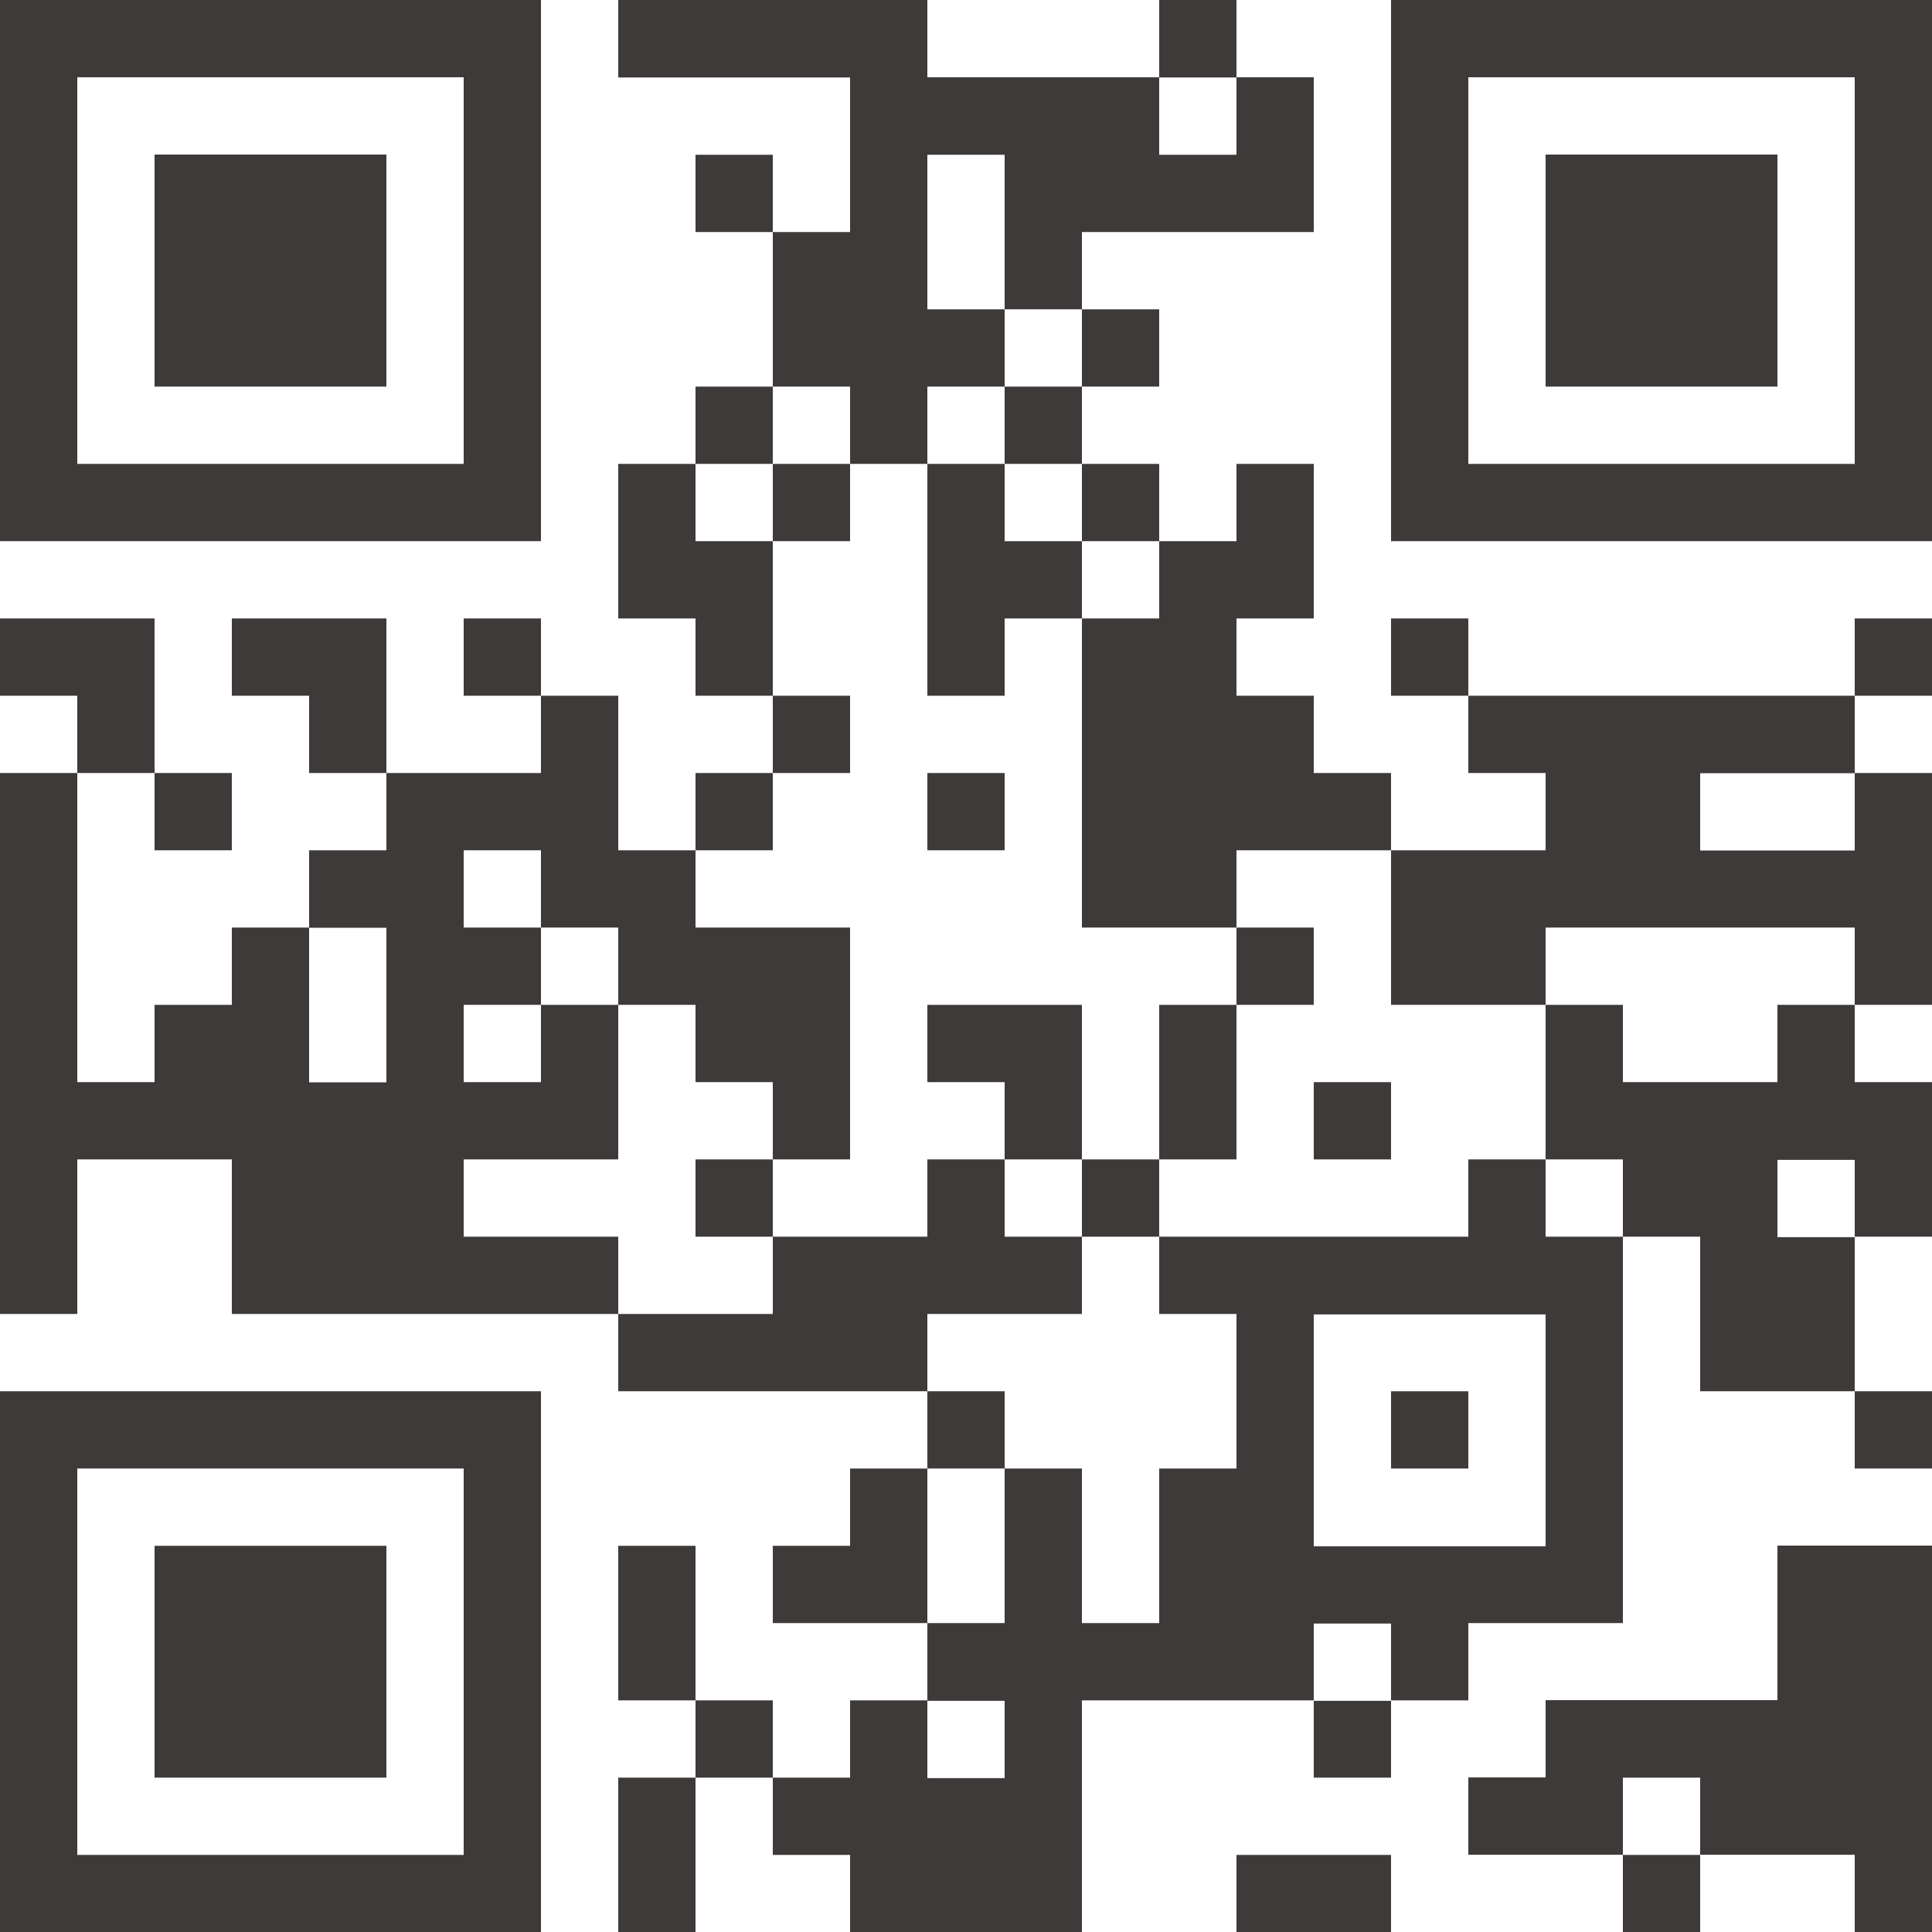
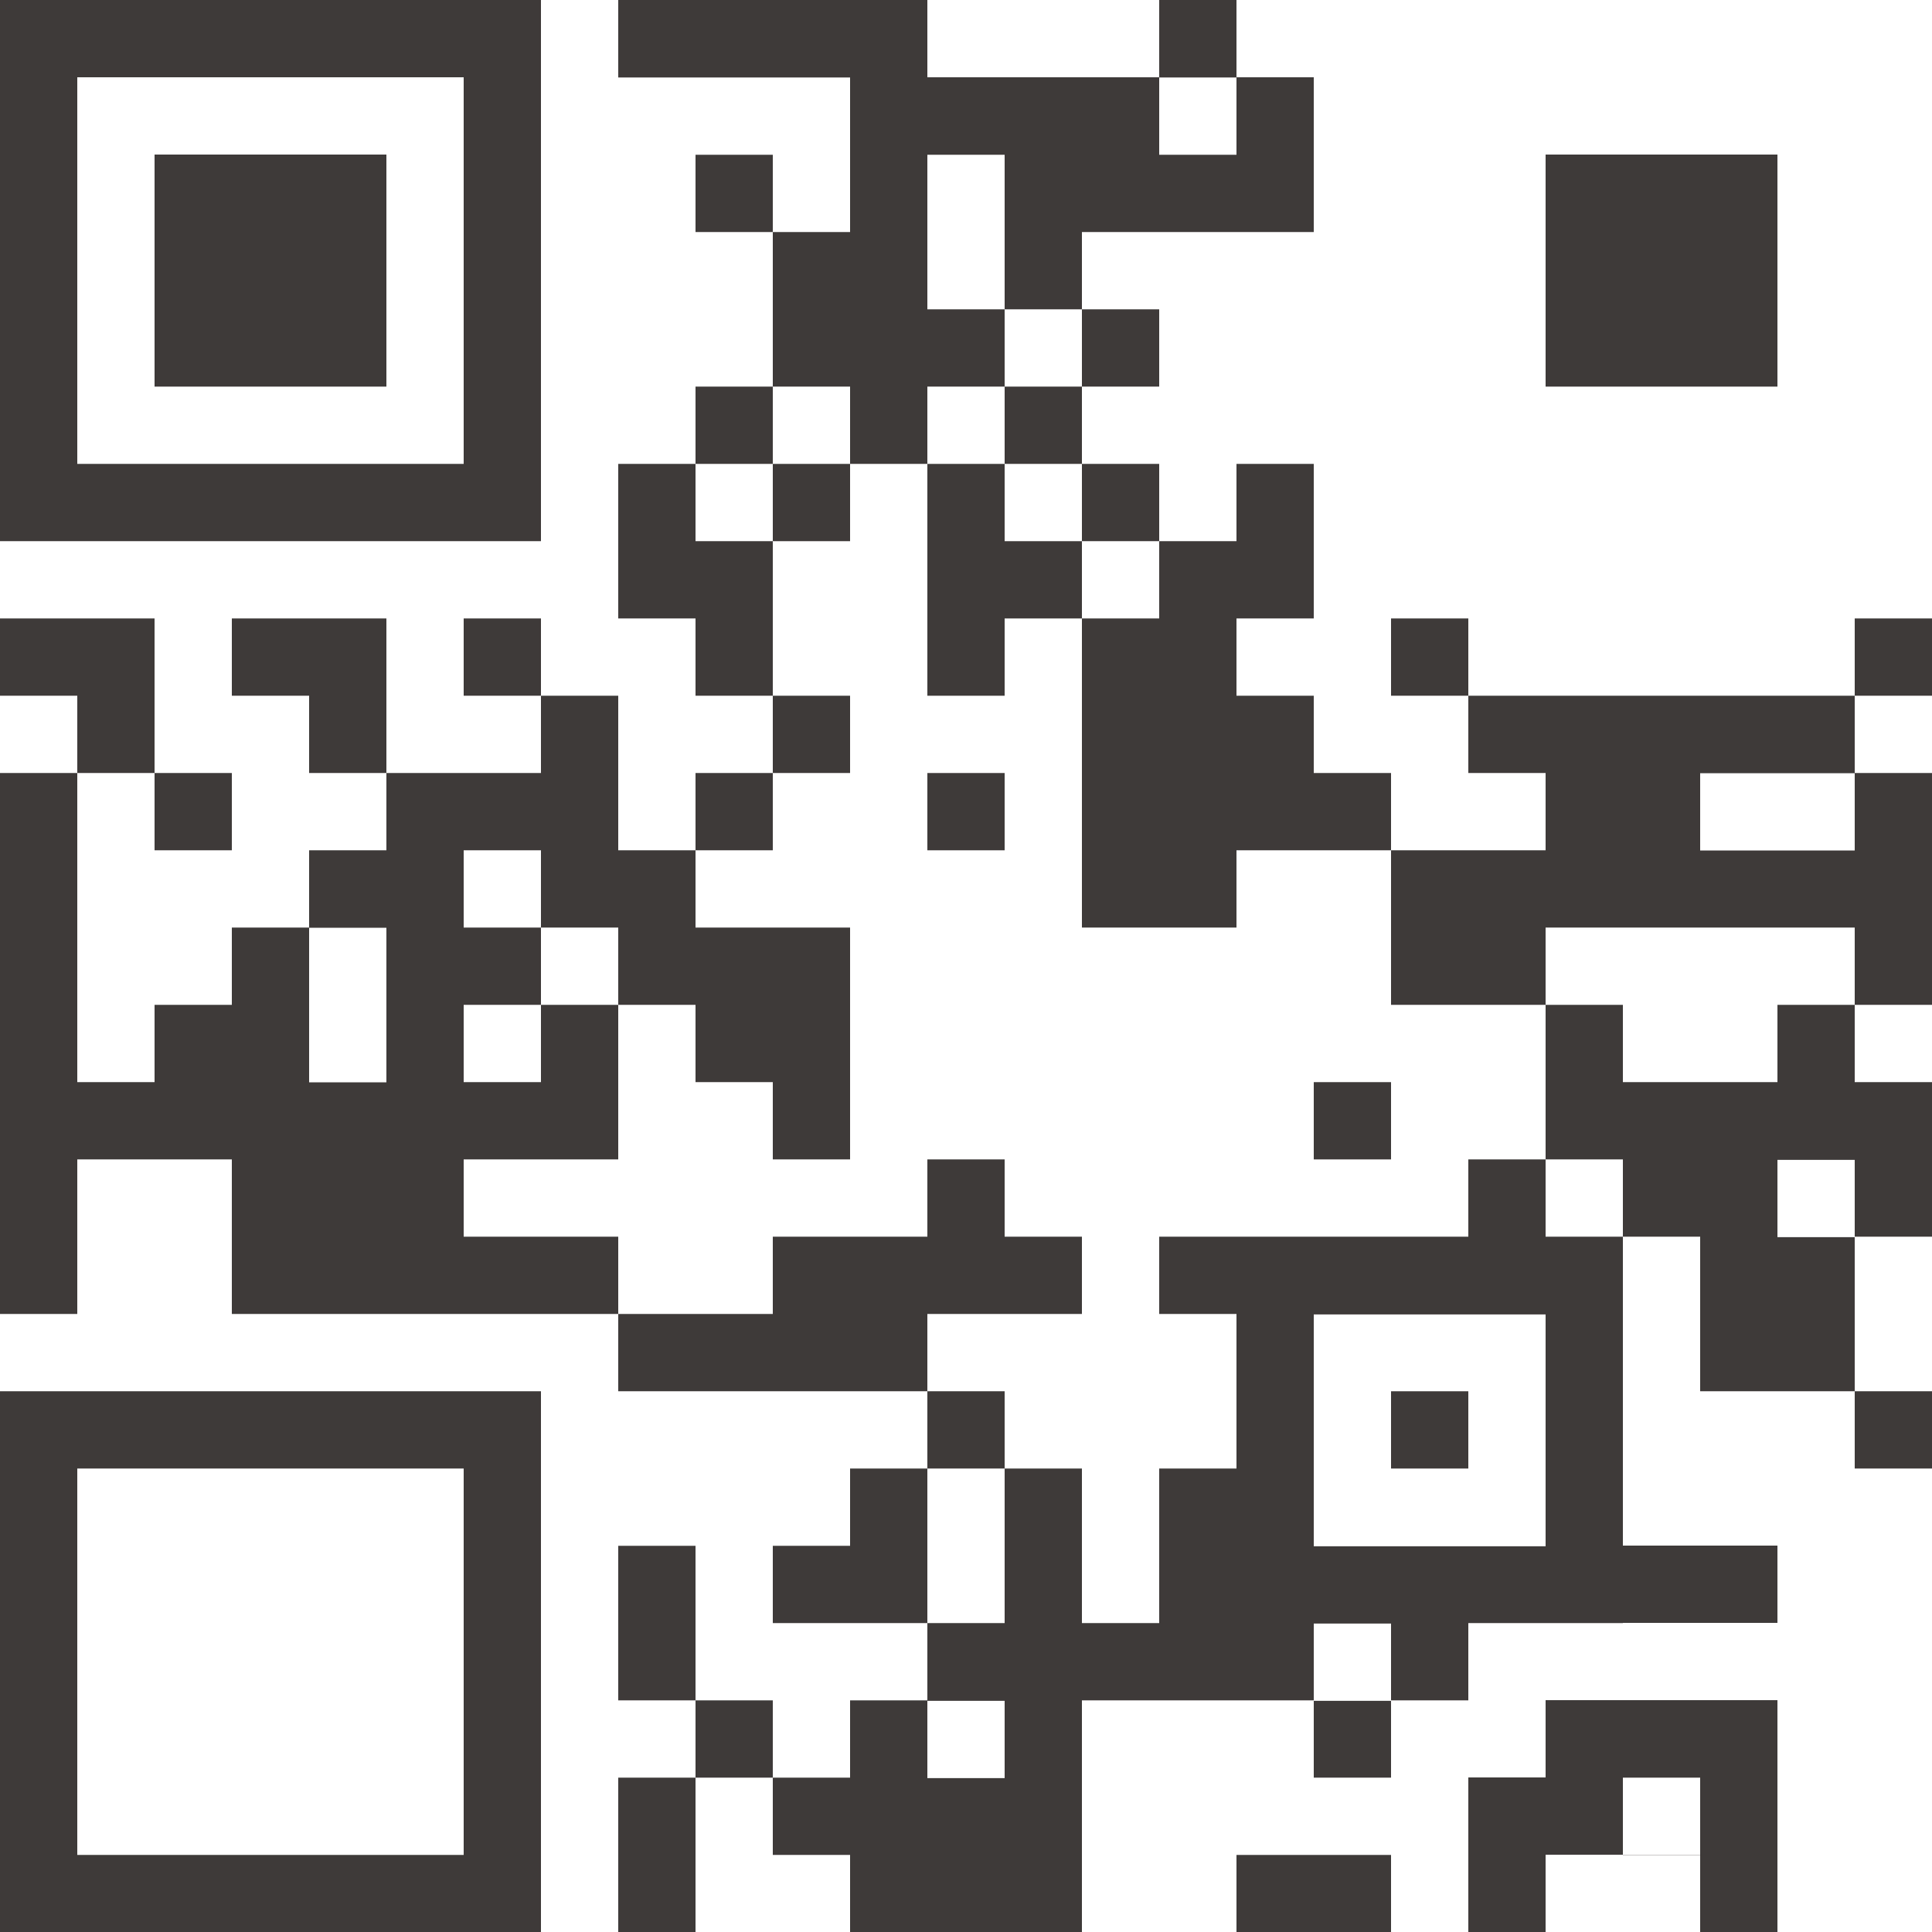
<svg xmlns="http://www.w3.org/2000/svg" id="_レイヤー_2" data-name="レイヤー 2" viewBox="0 0 88.25 88.25">
  <defs>
    <style>
      .cls-1 {
        fill: #3e3a39;
        stroke-width: 0px;
      }
    </style>
  </defs>
  <g id="_レイヤー_1-2" data-name="レイヤー 1">
    <g>
      <path class="cls-1" d="m0,12.36v12.36h24.71V0H0v12.36Zm21.18,0v8.83H3.53V3.53h17.65v8.83Z" />
      <path class="cls-1" d="m7.06,12.36v5.3h10.59V7.06H7.06v5.3Z" />
      <path class="cls-1" d="m28.24,1.77v1.77h10.59v7.06h-3.53v-3.53h-3.53v3.53h3.53v7.06h-3.53v3.53h-3.53v7.06h3.53v3.53h3.53v3.53h-3.53v3.53h-3.53v-7.06h-3.53v-3.53h-3.53v3.53h3.53v3.53h-7.06v-7.06h-7.06v3.53h3.53v3.53h3.53v3.53h-3.53v3.53h-3.53v3.53h-3.53v3.53h-3.53v-14.12h3.53v3.53h3.53v-3.53h-3.53v-7.06H0v3.53h3.53v3.53H0v24.71h3.53v-7.06h7.06v7.06h17.65v3.53h14.12v3.53h-3.53v3.53h-3.53v3.53h7.06v3.53h-3.53v3.53h-3.53v-3.53h-3.53v-7.06h-3.53v7.06h3.53v3.53h-3.53v7.06h3.53v-7.06h3.53v3.53h3.53v3.53h10.59v-10.59h10.59v3.53h3.53v-3.53h3.53v-3.53h7.06v-17.65h3.53v7.06h7.06v3.53h3.53v-3.53h-3.53v-7.06h3.53v-7.06h-3.53v-3.53h3.53v-10.59h-3.53v-3.53h3.53v-3.53h-3.53v3.53h-17.65v-3.53h-3.53v3.53h3.53v3.53h3.53v3.53h-7.06v-3.53h-3.53v-3.53h-3.53v-3.53h3.53v-7.06h-3.53v3.53h-3.53v-3.53h-3.53v-3.53h3.53v-3.53h-3.53v-3.53h10.59V3.53h-3.53V0h-3.53v3.53h-10.59V0h-14.12v1.77Zm28.24,3.53v1.77h-3.53v-3.53h3.53v1.77Zm-10.59,5.3v3.53h3.53v3.53h-3.53v3.53h3.53v3.53h3.53v3.53h-3.53v14.12h7.06v-3.53h7.06v7.06h7.06v-3.53h14.12v3.53h-3.53v3.53h-7.06v-3.53h-3.53v7.06h3.53v3.53h-3.53v-3.53h-3.53v3.53h-14.12v3.53h3.53v7.06h-3.53v7.06h-3.53v-7.06h-3.53v7.06h-3.53v-7.06h3.53v-3.53h-3.53v-3.53h7.06v-3.53h-3.53v-3.53h-3.53v3.53h-7.06v3.53h-7.06v-3.53h-7.06v-3.53h7.06v-7.06h-3.53v3.53h-3.53v-3.53h3.53v-3.53h-3.53v-3.53h3.53v3.53h3.53v3.53h3.53v3.53h3.53v3.53h3.53v-10.59h-7.06v-3.53h3.53v-3.53h3.53v-3.53h-3.53v-7.06h-3.53v-3.53h3.53v-3.53h3.53v3.53h3.53v-3.53h3.53v-3.53h-3.53v-7.06h3.53v3.53Zm38.83,26.48v1.77h-7.06v-3.53h7.06v1.77Zm-67.07,8.83v3.53h-3.53v-7.06h3.53v3.53Zm67.07,8.83v1.77h-3.53v-3.53h3.53v1.77Zm-14.12,10.59v5.3h-10.59v-10.59h10.59v5.3Zm-7.06,10.59v1.77h-3.53v-3.53h3.53v1.77Zm-17.65,3.53v1.77h-3.53v-3.53h3.53v1.77Z" />
      <path class="cls-1" d="m35.3,22.95v1.77h3.53v-3.53h-3.53v1.77Z" />
      <path class="cls-1" d="m42.36,26.48v5.3h3.53v-3.53h3.53v-3.53h-3.53v-3.53h-3.53v5.3Z" />
      <path class="cls-1" d="m42.36,37.07v1.77h3.53v-3.53h-3.53v1.77Z" />
-       <path class="cls-1" d="m56.48,44.13v1.77h-3.53v7.06h-3.53v-7.06h-7.06v3.53h3.53v3.53h3.53v3.53h3.53v-3.53h3.53v-7.06h3.53v-3.53h-3.53v1.77Z" />
      <path class="cls-1" d="m60.01,51.19v1.77h3.53v-3.53h-3.53v1.77Z" />
-       <path class="cls-1" d="m31.77,54.72v1.77h3.53v-3.53h-3.53v1.77Z" />
      <path class="cls-1" d="m63.54,65.31v1.77h3.53v-3.53h-3.53v1.77Z" />
-       <path class="cls-1" d="m63.54,12.36v12.36h24.71V0h-24.71v12.36Zm21.18,0v8.83h-17.65V3.53h17.65v8.83Z" />
      <path class="cls-1" d="m70.6,12.36v5.3h10.59V7.06h-10.59v5.3Z" />
      <path class="cls-1" d="m0,75.9v12.36h24.71v-24.71H0v12.36Zm21.18,0v8.83H3.53v-17.65h17.65v8.83Z" />
-       <path class="cls-1" d="m7.06,75.9v5.3h10.59v-10.59H7.06v5.3Z" />
-       <path class="cls-1" d="m81.19,74.13v3.53h-10.59v3.53h-3.53v3.53h7.06v3.53h3.53v-3.53h7.06v3.53h3.53v-17.65h-7.06v3.53Zm-3.53,8.83v1.77h-3.53v-3.53h3.53v1.77Z" />
+       <path class="cls-1" d="m81.19,74.13v3.53h-10.59v3.53h-3.53v3.53v3.53h3.53v-3.53h7.06v3.53h3.53v-17.65h-7.06v3.53Zm-3.53,8.83v1.77h-3.53v-3.53h3.53v1.77Z" />
      <path class="cls-1" d="m56.48,86.49v1.77h7.06v-3.53h-7.06v1.77Z" />
    </g>
  </g>
</svg>